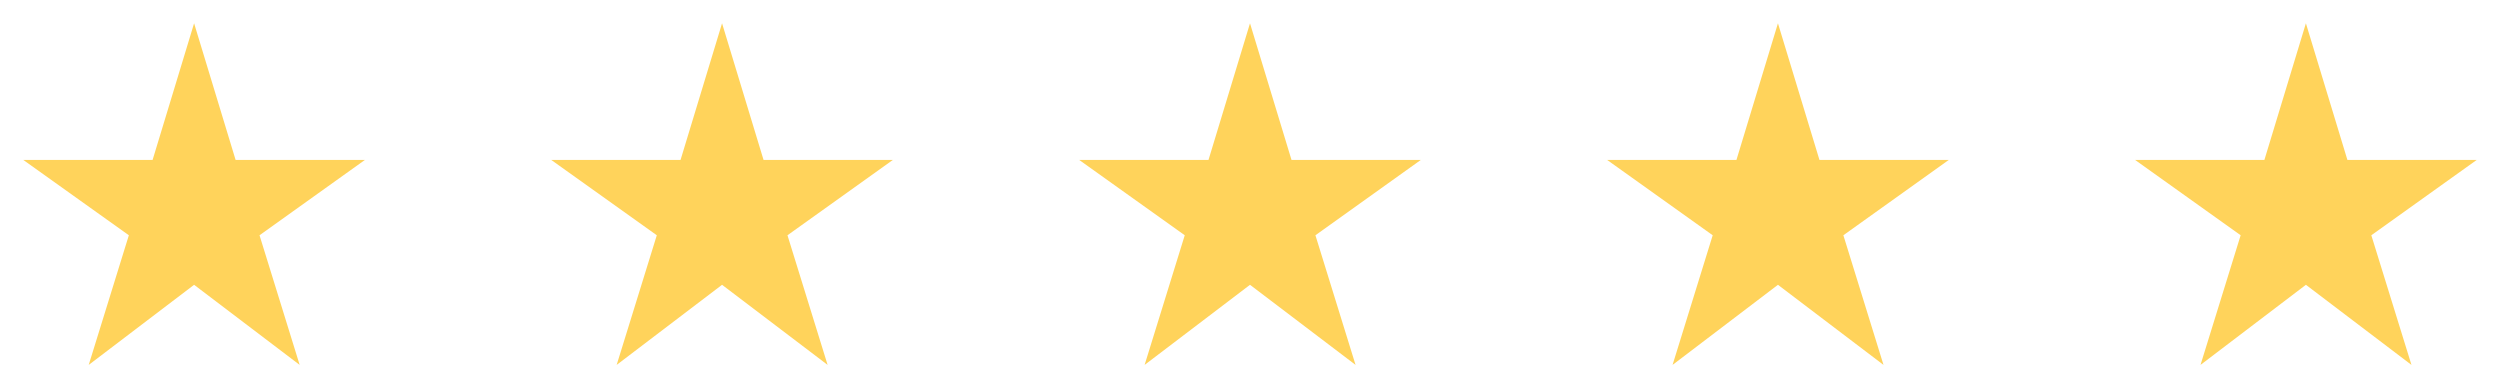
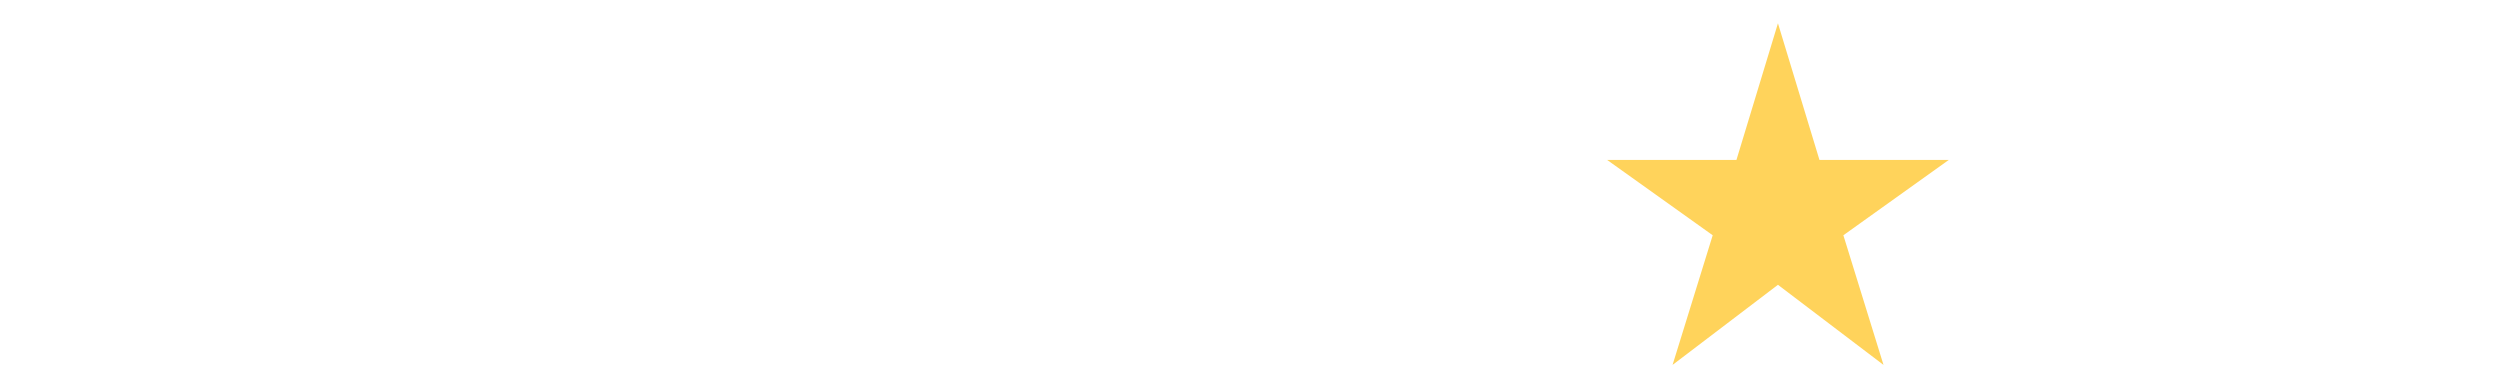
<svg xmlns="http://www.w3.org/2000/svg" width="161" height="25" viewBox="0 0 161 25" fill="none">
-   <path d="M15.173 10.3L12.5 1.5L9.827 10.3H1.5L8.298 15.151L5.713 23.5L12.5 18.341L19.298 23.5L16.713 15.151L23.5 10.3H15.173Z" fill="#FFD35B" />
-   <path d="M49.173 10.3L46.5 1.5L43.827 10.3H35.5L42.298 15.151L39.713 23.5L46.5 18.341L53.298 23.5L50.713 15.151L57.5 10.3H49.173Z" fill="#FFD35B" />
-   <path d="M83.173 10.3L80.5 1.5L77.827 10.3H69.5L76.298 15.151L73.713 23.5L80.5 18.341L87.298 23.5L84.713 15.151L91.5 10.3H83.173Z" fill="#FFD35B" />
  <path d="M117.173 10.3L114.5 1.5L111.827 10.3H103.5L110.298 15.151L107.713 23.5L114.5 18.341L121.298 23.5L118.713 15.151L125.5 10.3H117.173Z" fill="#FFD35B" />
-   <path d="M151.173 10.3L148.5 1.5L145.827 10.3H137.5L144.298 15.151L141.713 23.5L148.5 18.341L155.298 23.5L152.713 15.151L159.5 10.3H151.173Z" fill="#FFD35B" />
</svg>